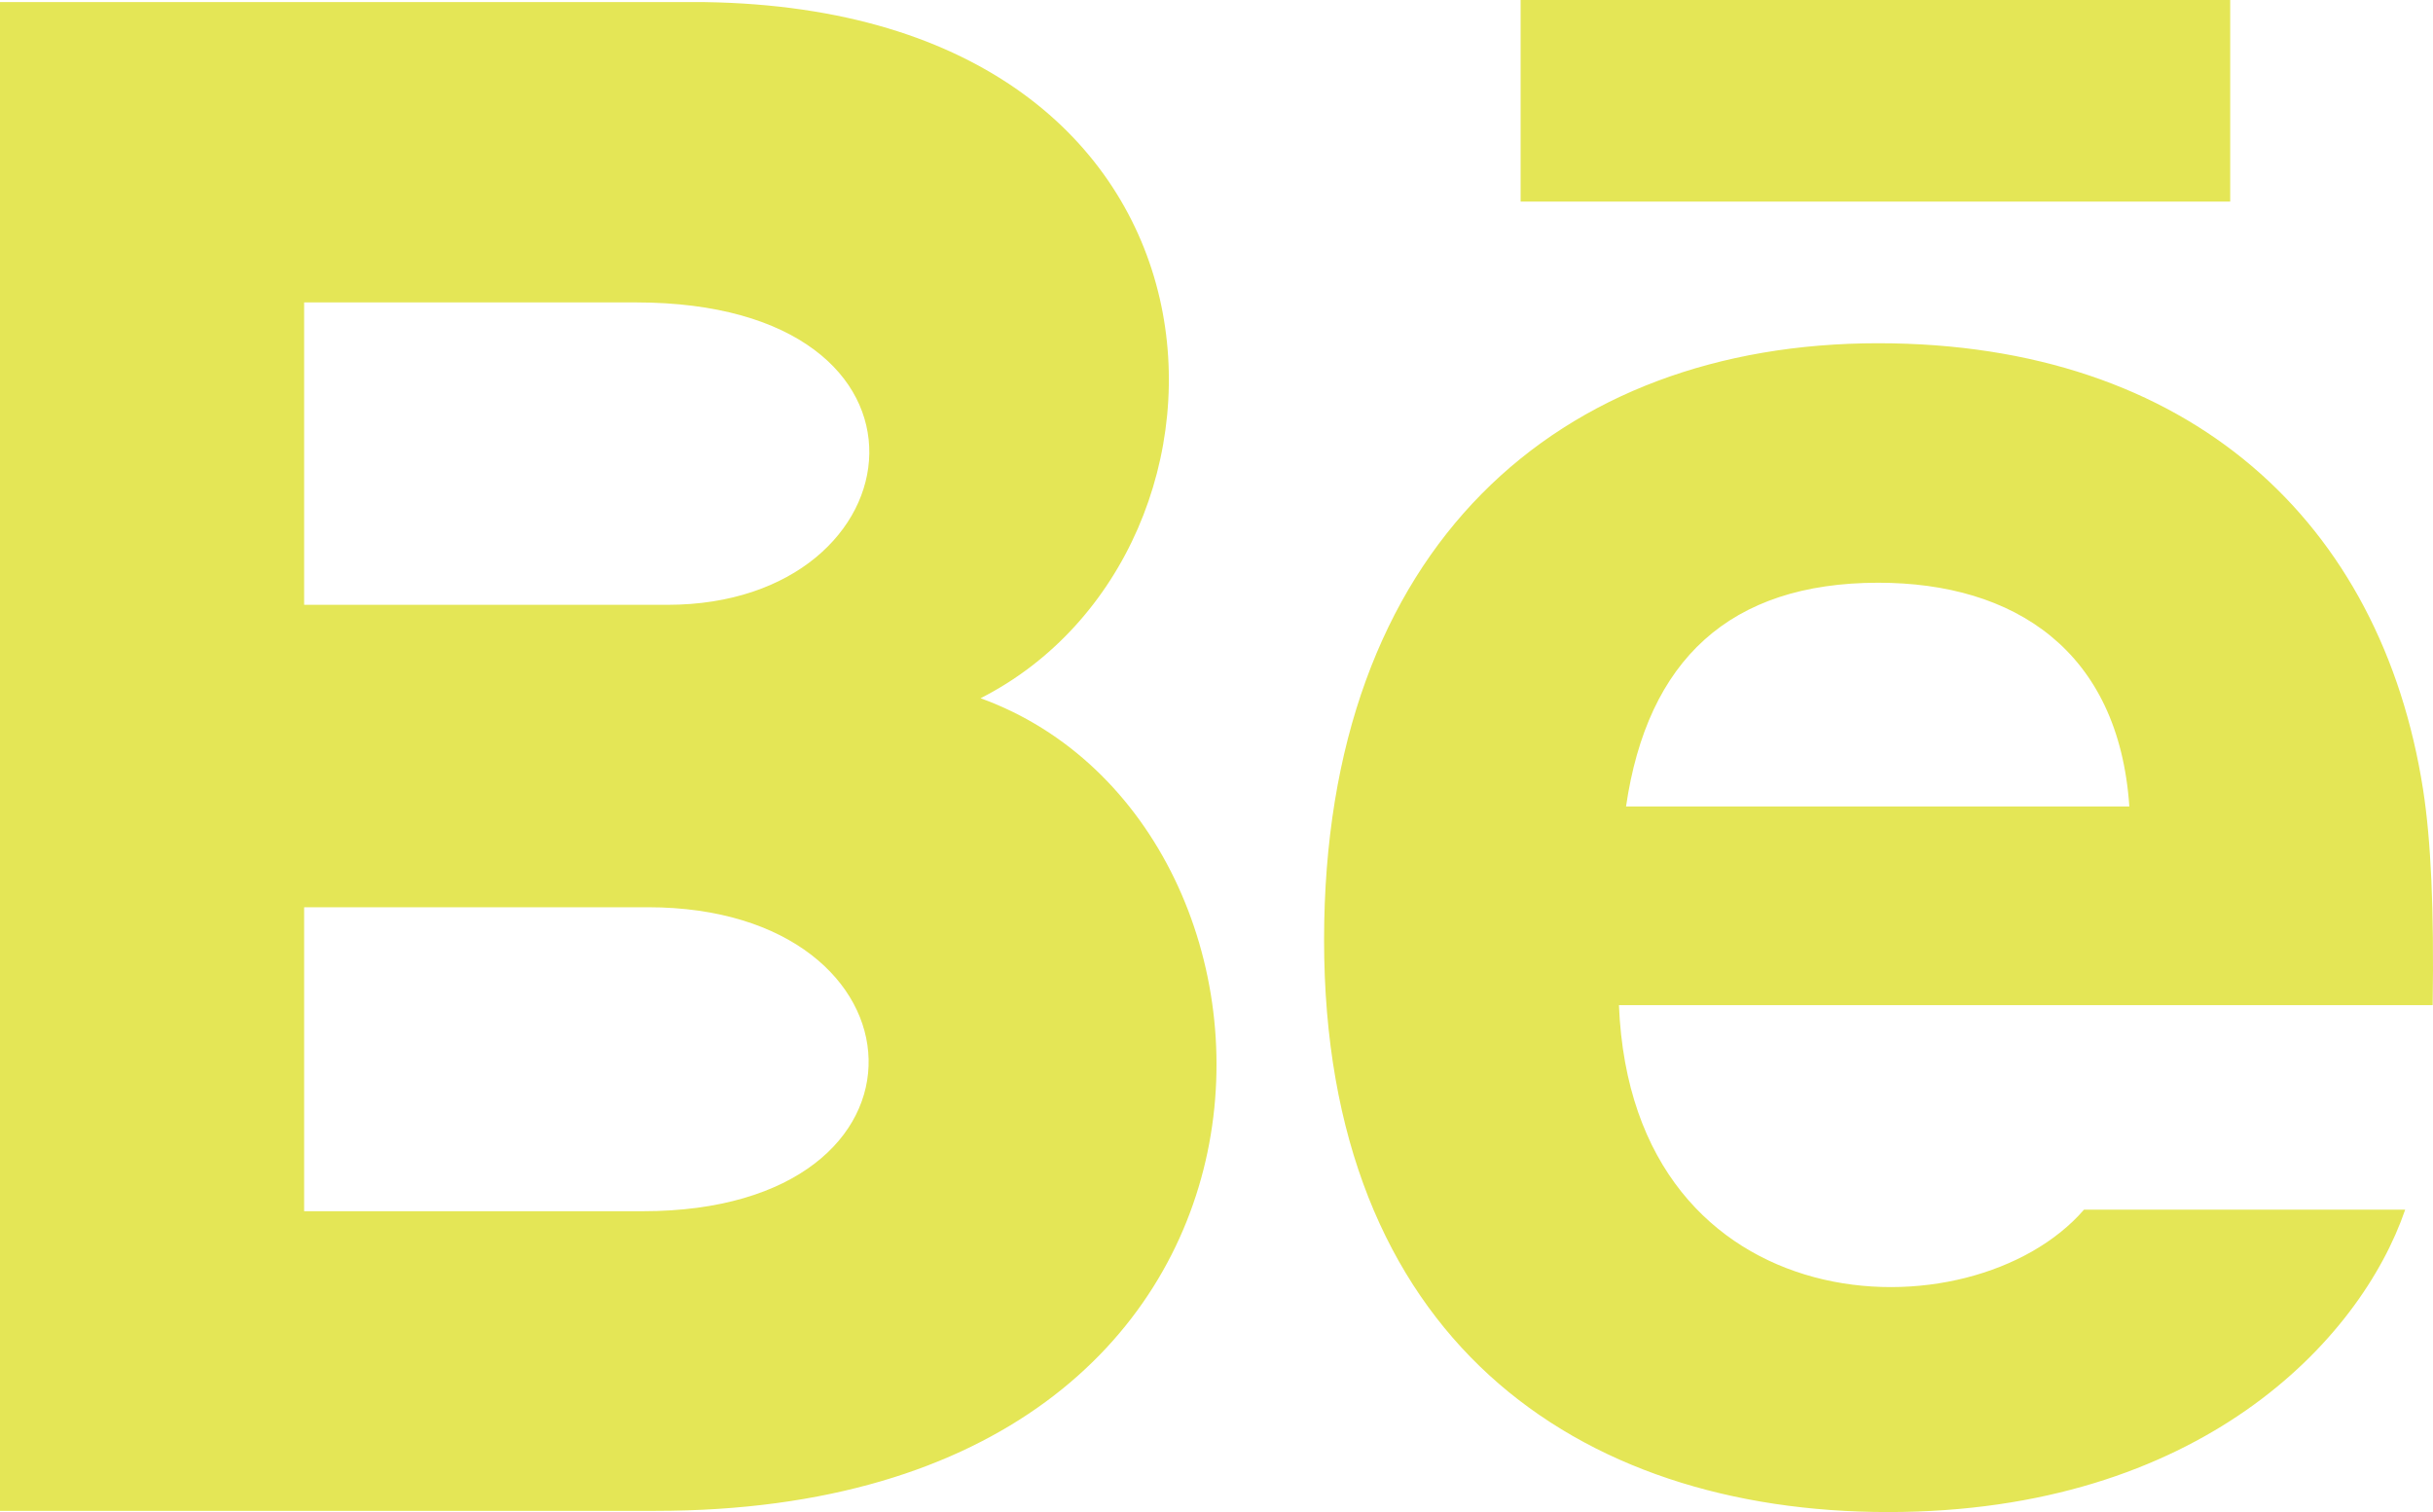
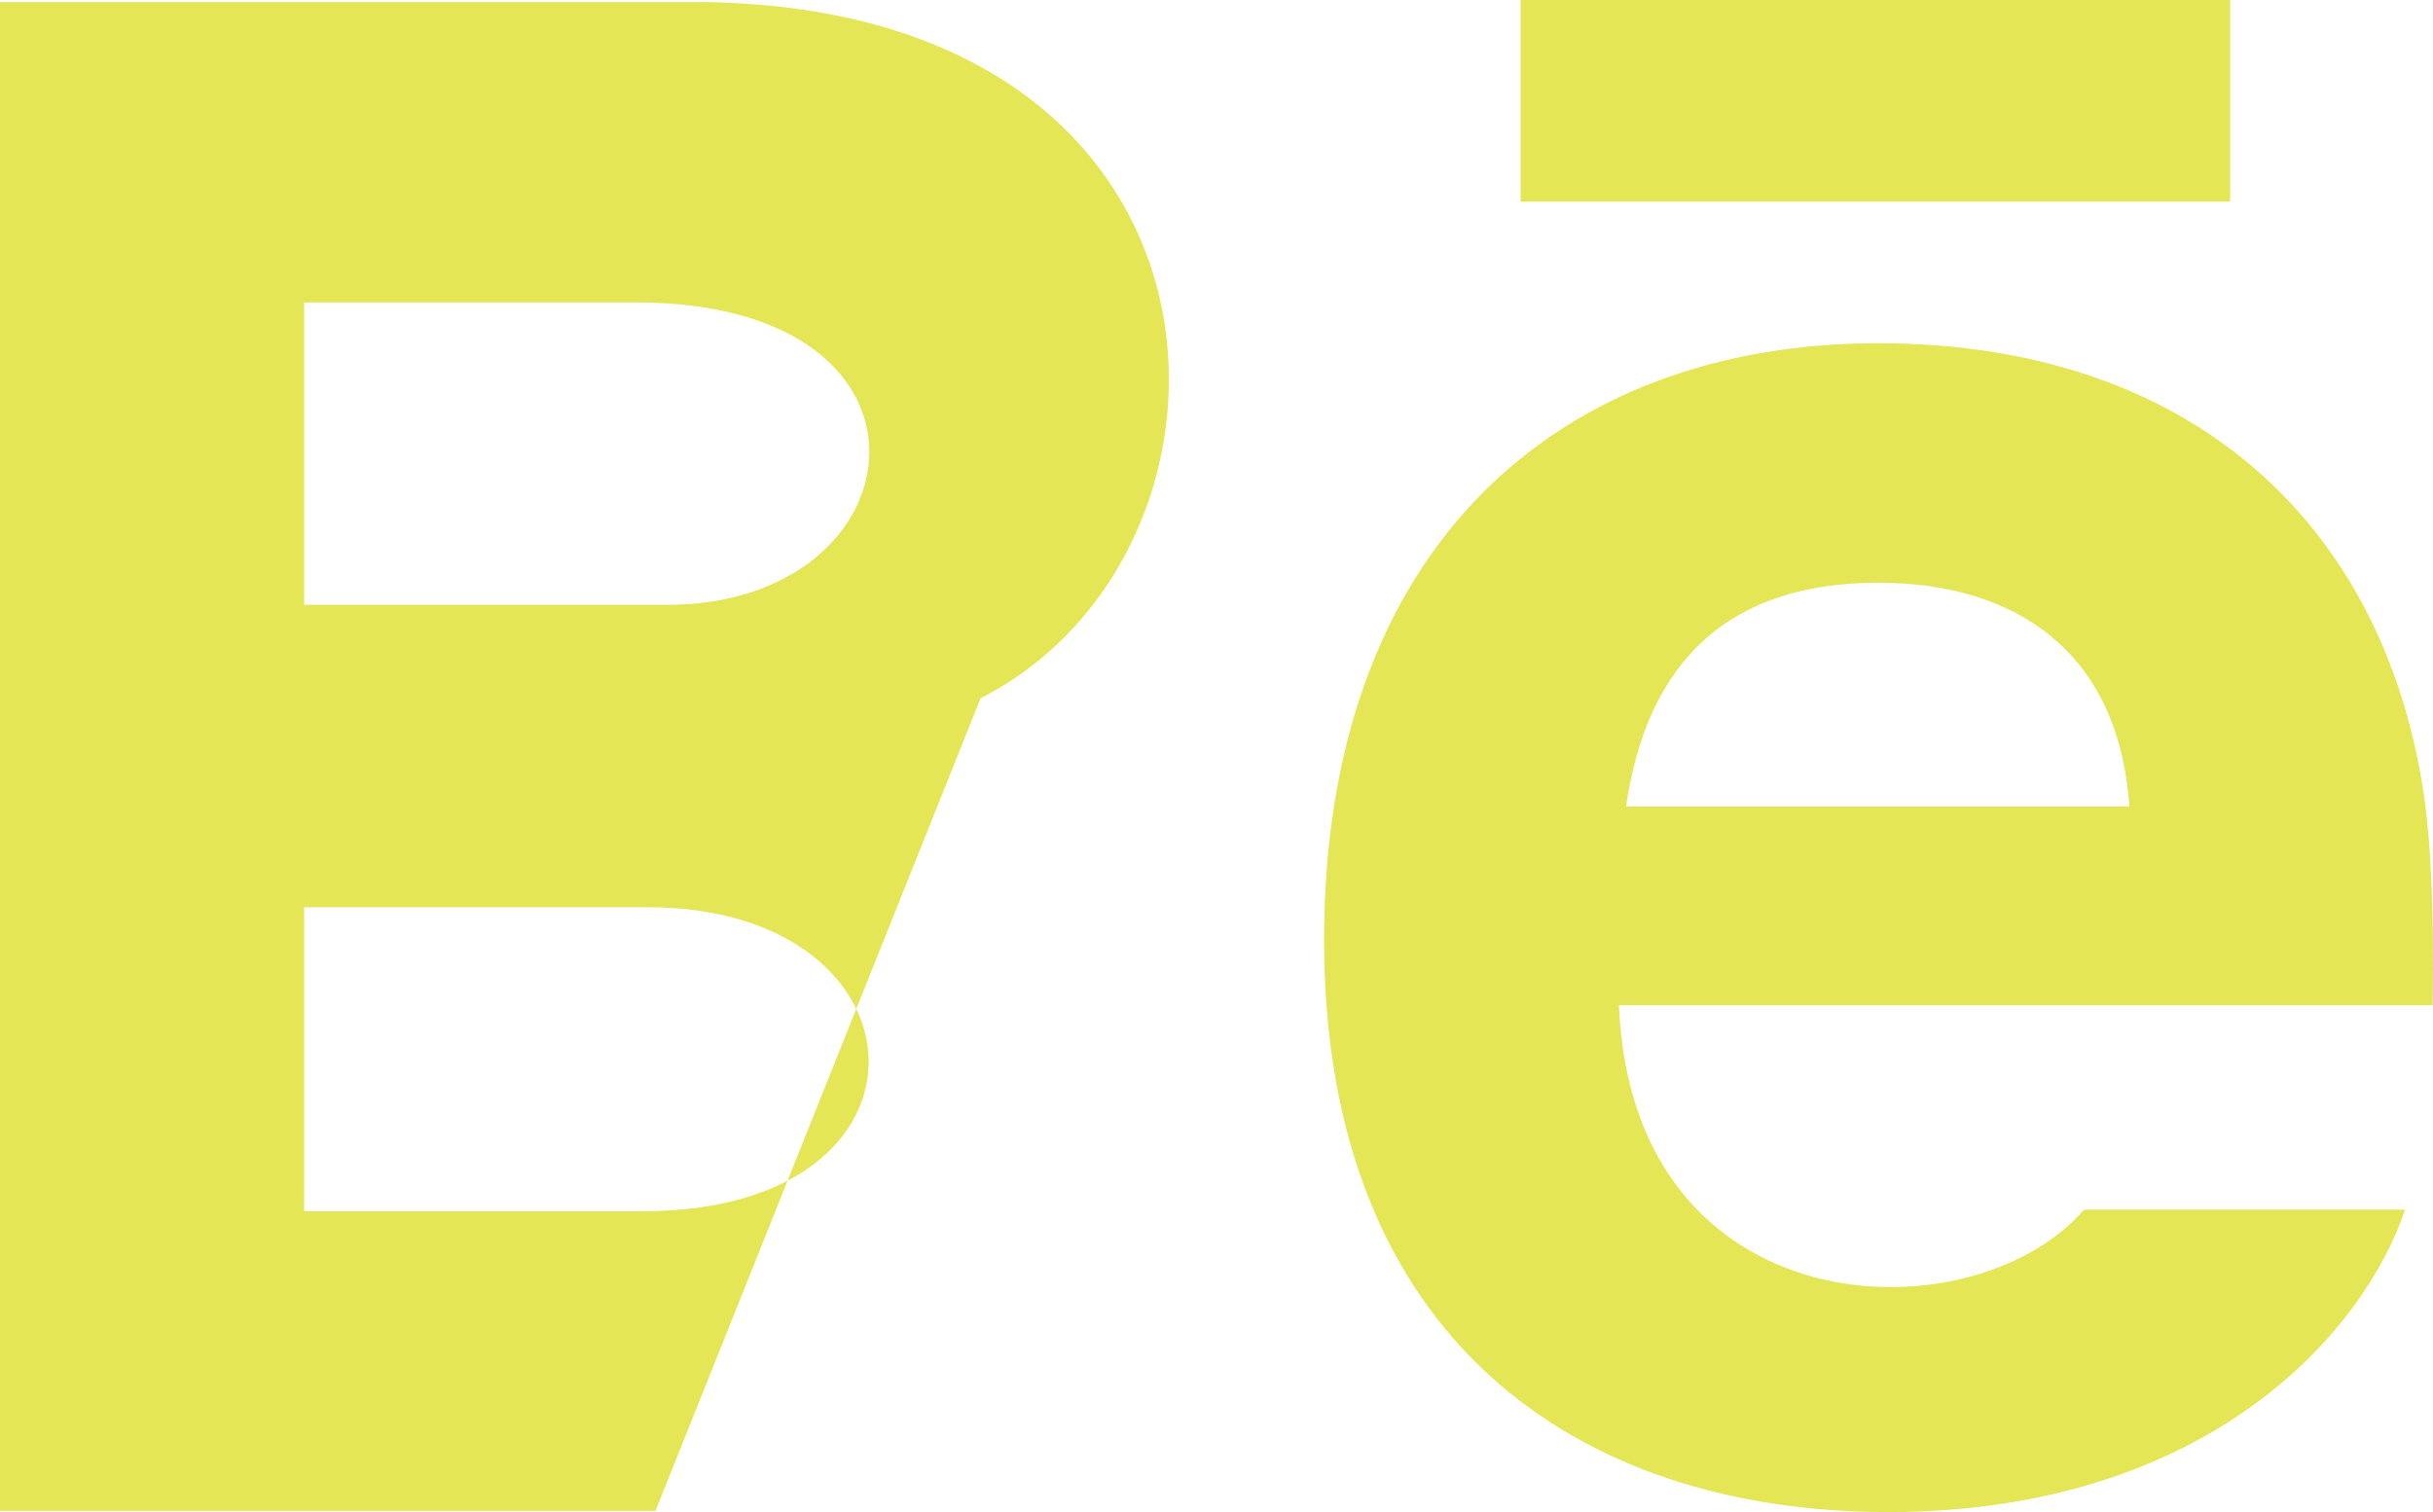
<svg xmlns="http://www.w3.org/2000/svg" fill="none" height="100%" overflow="visible" preserveAspectRatio="none" style="display: block;" viewBox="0 0 37 23" width="100%">
-   <path d="M33.916 3.067H23.125V0H33.916V3.067ZM36.577 18.4C35.896 20.389 33.449 23 28.713 23C23.974 23 20.136 20.349 20.136 14.298C20.136 8.303 23.72 5.221 28.562 5.221C33.313 5.221 36.215 7.953 36.849 12.008C36.969 12.783 37.017 13.829 36.995 15.289H24.62C24.821 20.212 29.99 20.367 31.693 18.4H36.577ZM24.728 12.267H32.382C32.221 9.895 30.631 8.864 28.564 8.864C26.304 8.864 25.053 10.042 24.728 12.267ZM9.968 22.982H0V0.032H10.719C19.161 0.156 19.322 8.38 14.912 10.621C20.248 12.553 20.427 22.982 9.968 22.982ZM4.625 9.2H10.15C14.017 9.2 14.63 4.6 9.669 4.6H4.625V9.2ZM9.853 13.8H4.625V18.424H9.776C14.485 18.424 14.197 13.8 9.853 13.8Z" fill="#E4E656" id="behance 2" />
+   <path d="M33.916 3.067H23.125V0H33.916V3.067ZM36.577 18.4C35.896 20.389 33.449 23 28.713 23C23.974 23 20.136 20.349 20.136 14.298C20.136 8.303 23.72 5.221 28.562 5.221C33.313 5.221 36.215 7.953 36.849 12.008C36.969 12.783 37.017 13.829 36.995 15.289H24.62C24.821 20.212 29.99 20.367 31.693 18.4H36.577ZM24.728 12.267H32.382C32.221 9.895 30.631 8.864 28.564 8.864C26.304 8.864 25.053 10.042 24.728 12.267ZM9.968 22.982H0V0.032H10.719C19.161 0.156 19.322 8.38 14.912 10.621ZM4.625 9.2H10.15C14.017 9.2 14.63 4.6 9.669 4.6H4.625V9.2ZM9.853 13.8H4.625V18.424H9.776C14.485 18.424 14.197 13.8 9.853 13.8Z" fill="#E4E656" id="behance 2" />
</svg>